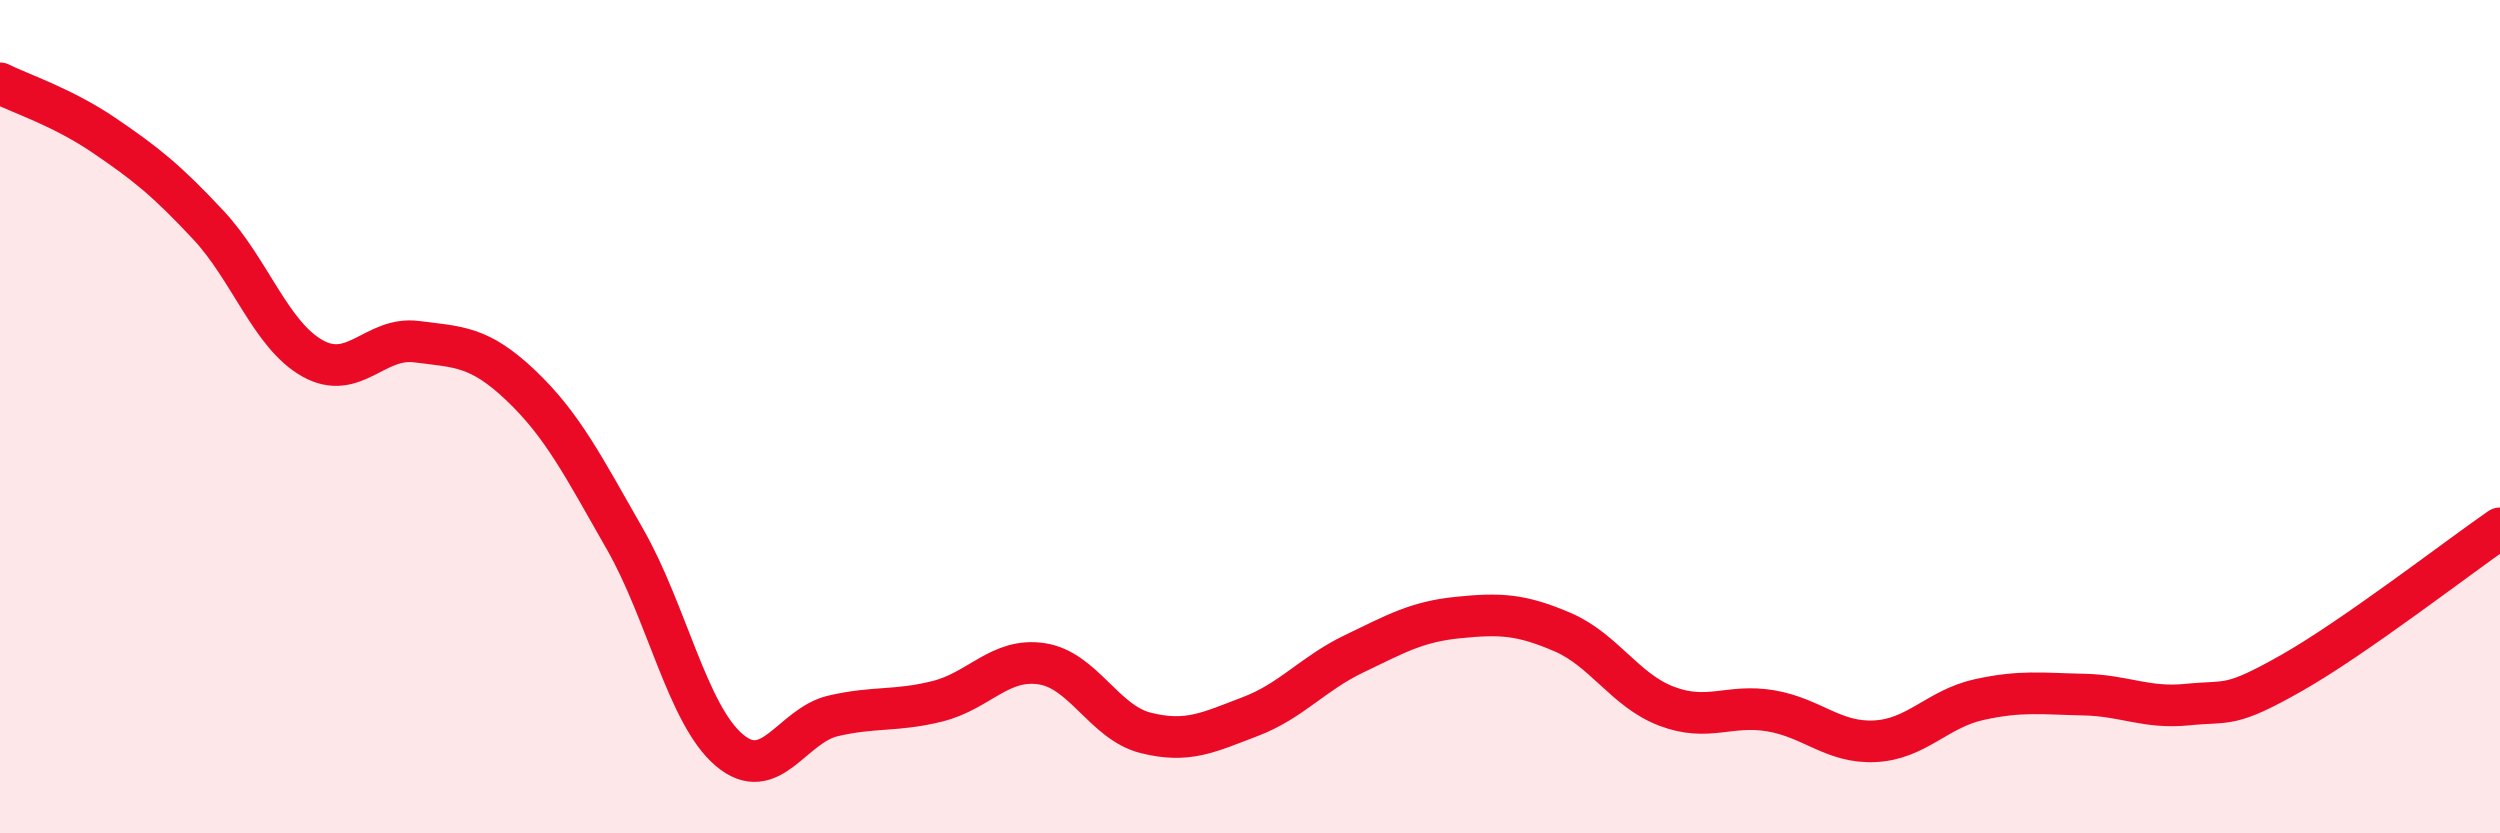
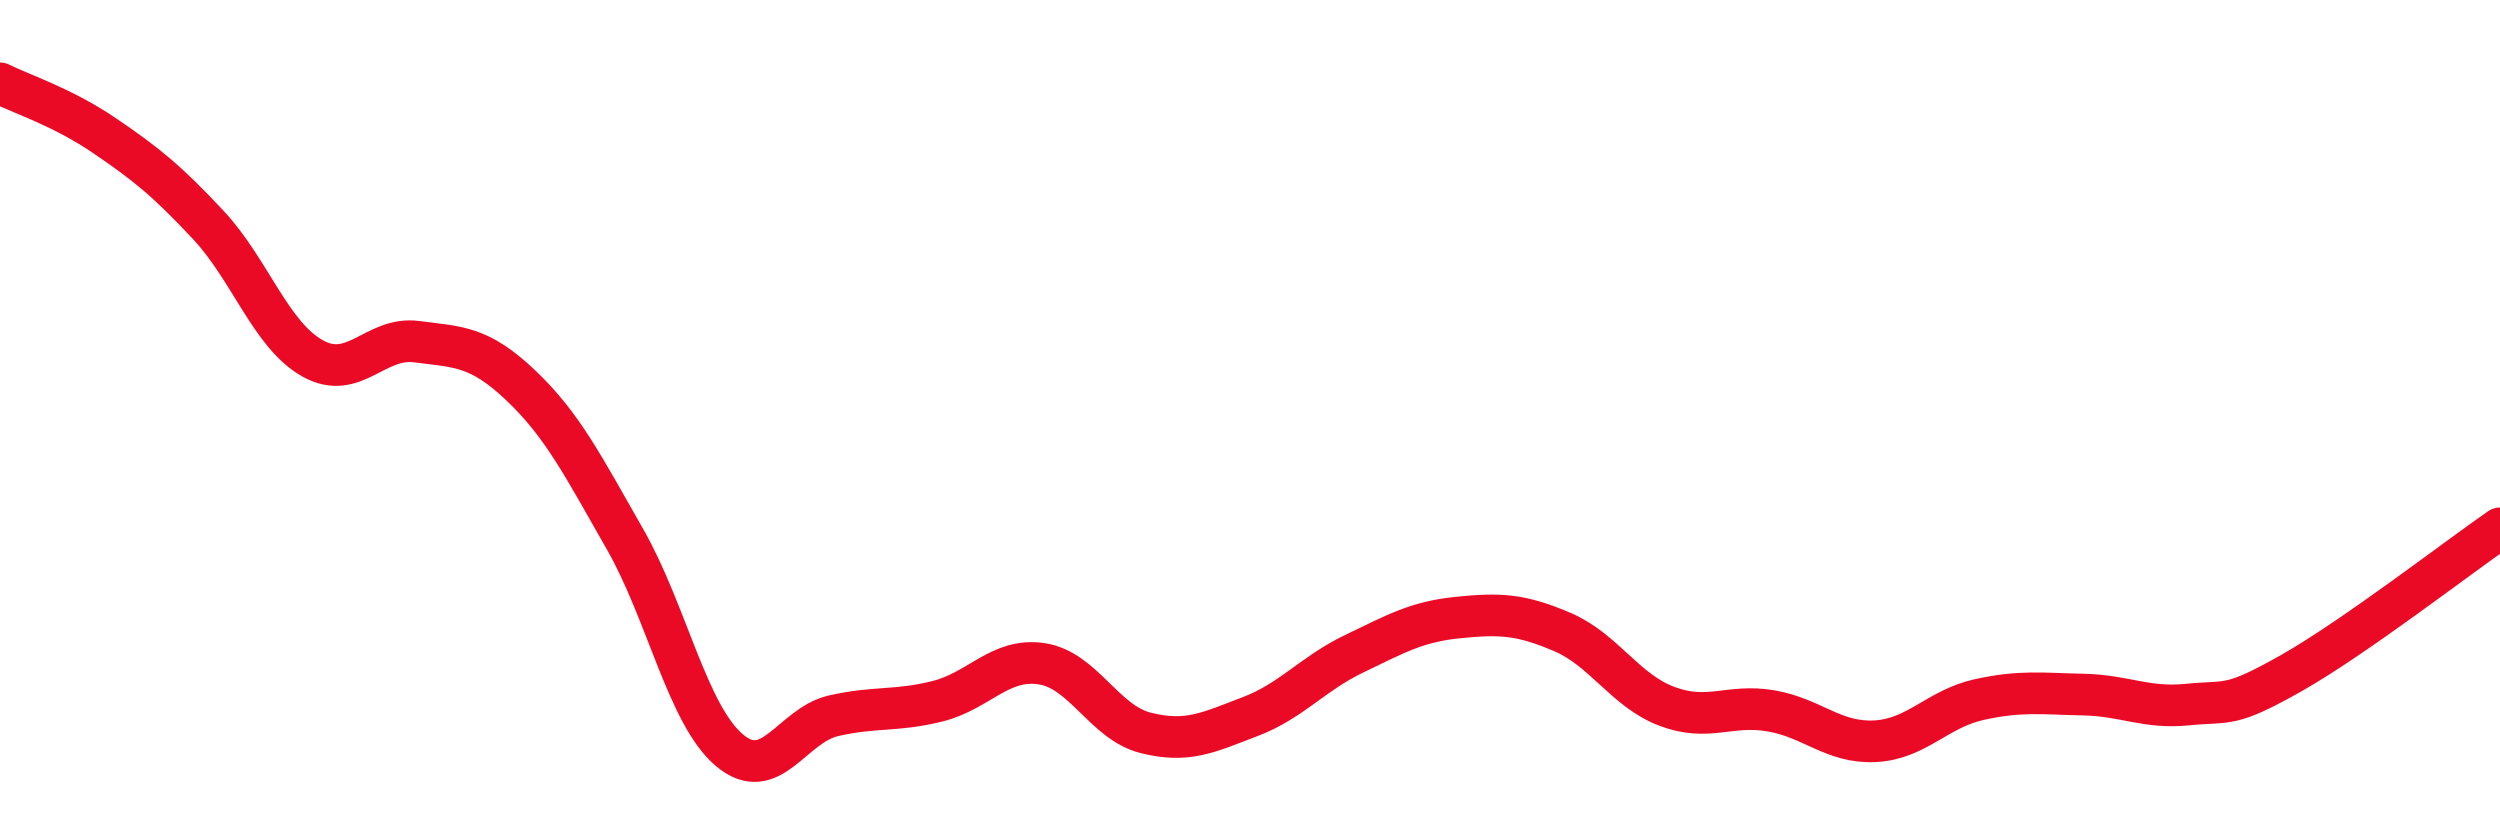
<svg xmlns="http://www.w3.org/2000/svg" width="60" height="20" viewBox="0 0 60 20">
-   <path d="M 0,2 C 0.5,2.25 1.5,2.57 2.5,3.25 C 3.5,3.93 4,4.33 5,5.4 C 6,6.47 6.5,8.04 7.5,8.6 C 8.5,9.16 9,8.07 10,8.2 C 11,8.33 11.5,8.3 12.5,9.25 C 13.5,10.2 14,11.19 15,12.94 C 16,14.69 16.5,17.15 17.5,18 C 18.5,18.85 19,17.41 20,17.18 C 21,16.95 21.5,17.08 22.5,16.83 C 23.5,16.58 24,15.78 25,15.93 C 26,16.08 26.5,17.34 27.5,17.59 C 28.5,17.84 29,17.58 30,17.2 C 31,16.82 31.5,16.17 32.5,15.69 C 33.5,15.21 34,14.92 35,14.82 C 36,14.72 36.5,14.74 37.5,15.17 C 38.5,15.6 39,16.57 40,16.95 C 41,17.33 41.5,16.89 42.5,17.06 C 43.5,17.23 44,17.84 45,17.79 C 46,17.74 46.5,17.01 47.5,16.79 C 48.5,16.57 49,16.65 50,16.67 C 51,16.69 51.5,17.01 52.5,16.91 C 53.5,16.81 53.5,17 55,16.15 C 56.5,15.3 59,13.37 60,12.68L60 20L0 20Z" fill="#EB0A25" opacity="0.1" stroke-linecap="round" stroke-linejoin="round" />
  <path d="M 0,2 C 0.5,2.25 1.5,2.57 2.5,3.25 C 3.5,3.93 4,4.33 5,5.4 C 6,6.47 6.5,8.04 7.5,8.6 C 8.5,9.16 9,8.07 10,8.2 C 11,8.33 11.5,8.3 12.5,9.25 C 13.5,10.2 14,11.19 15,12.94 C 16,14.69 16.5,17.15 17.5,18 C 18.5,18.85 19,17.41 20,17.18 C 21,16.95 21.5,17.08 22.5,16.83 C 23.5,16.58 24,15.78 25,15.93 C 26,16.08 26.5,17.34 27.5,17.59 C 28.5,17.84 29,17.58 30,17.2 C 31,16.82 31.5,16.17 32.5,15.69 C 33.5,15.21 34,14.92 35,14.82 C 36,14.72 36.5,14.74 37.5,15.17 C 38.5,15.6 39,16.57 40,16.95 C 41,17.33 41.5,16.89 42.5,17.06 C 43.5,17.23 44,17.84 45,17.79 C 46,17.74 46.5,17.01 47.5,16.79 C 48.5,16.57 49,16.65 50,16.67 C 51,16.69 51.5,17.01 52.5,16.91 C 53.5,16.81 53.5,17 55,16.15 C 56.5,15.3 59,13.37 60,12.68" stroke="#EB0A25" stroke-width="1" fill="none" stroke-linecap="round" stroke-linejoin="round" />
</svg>